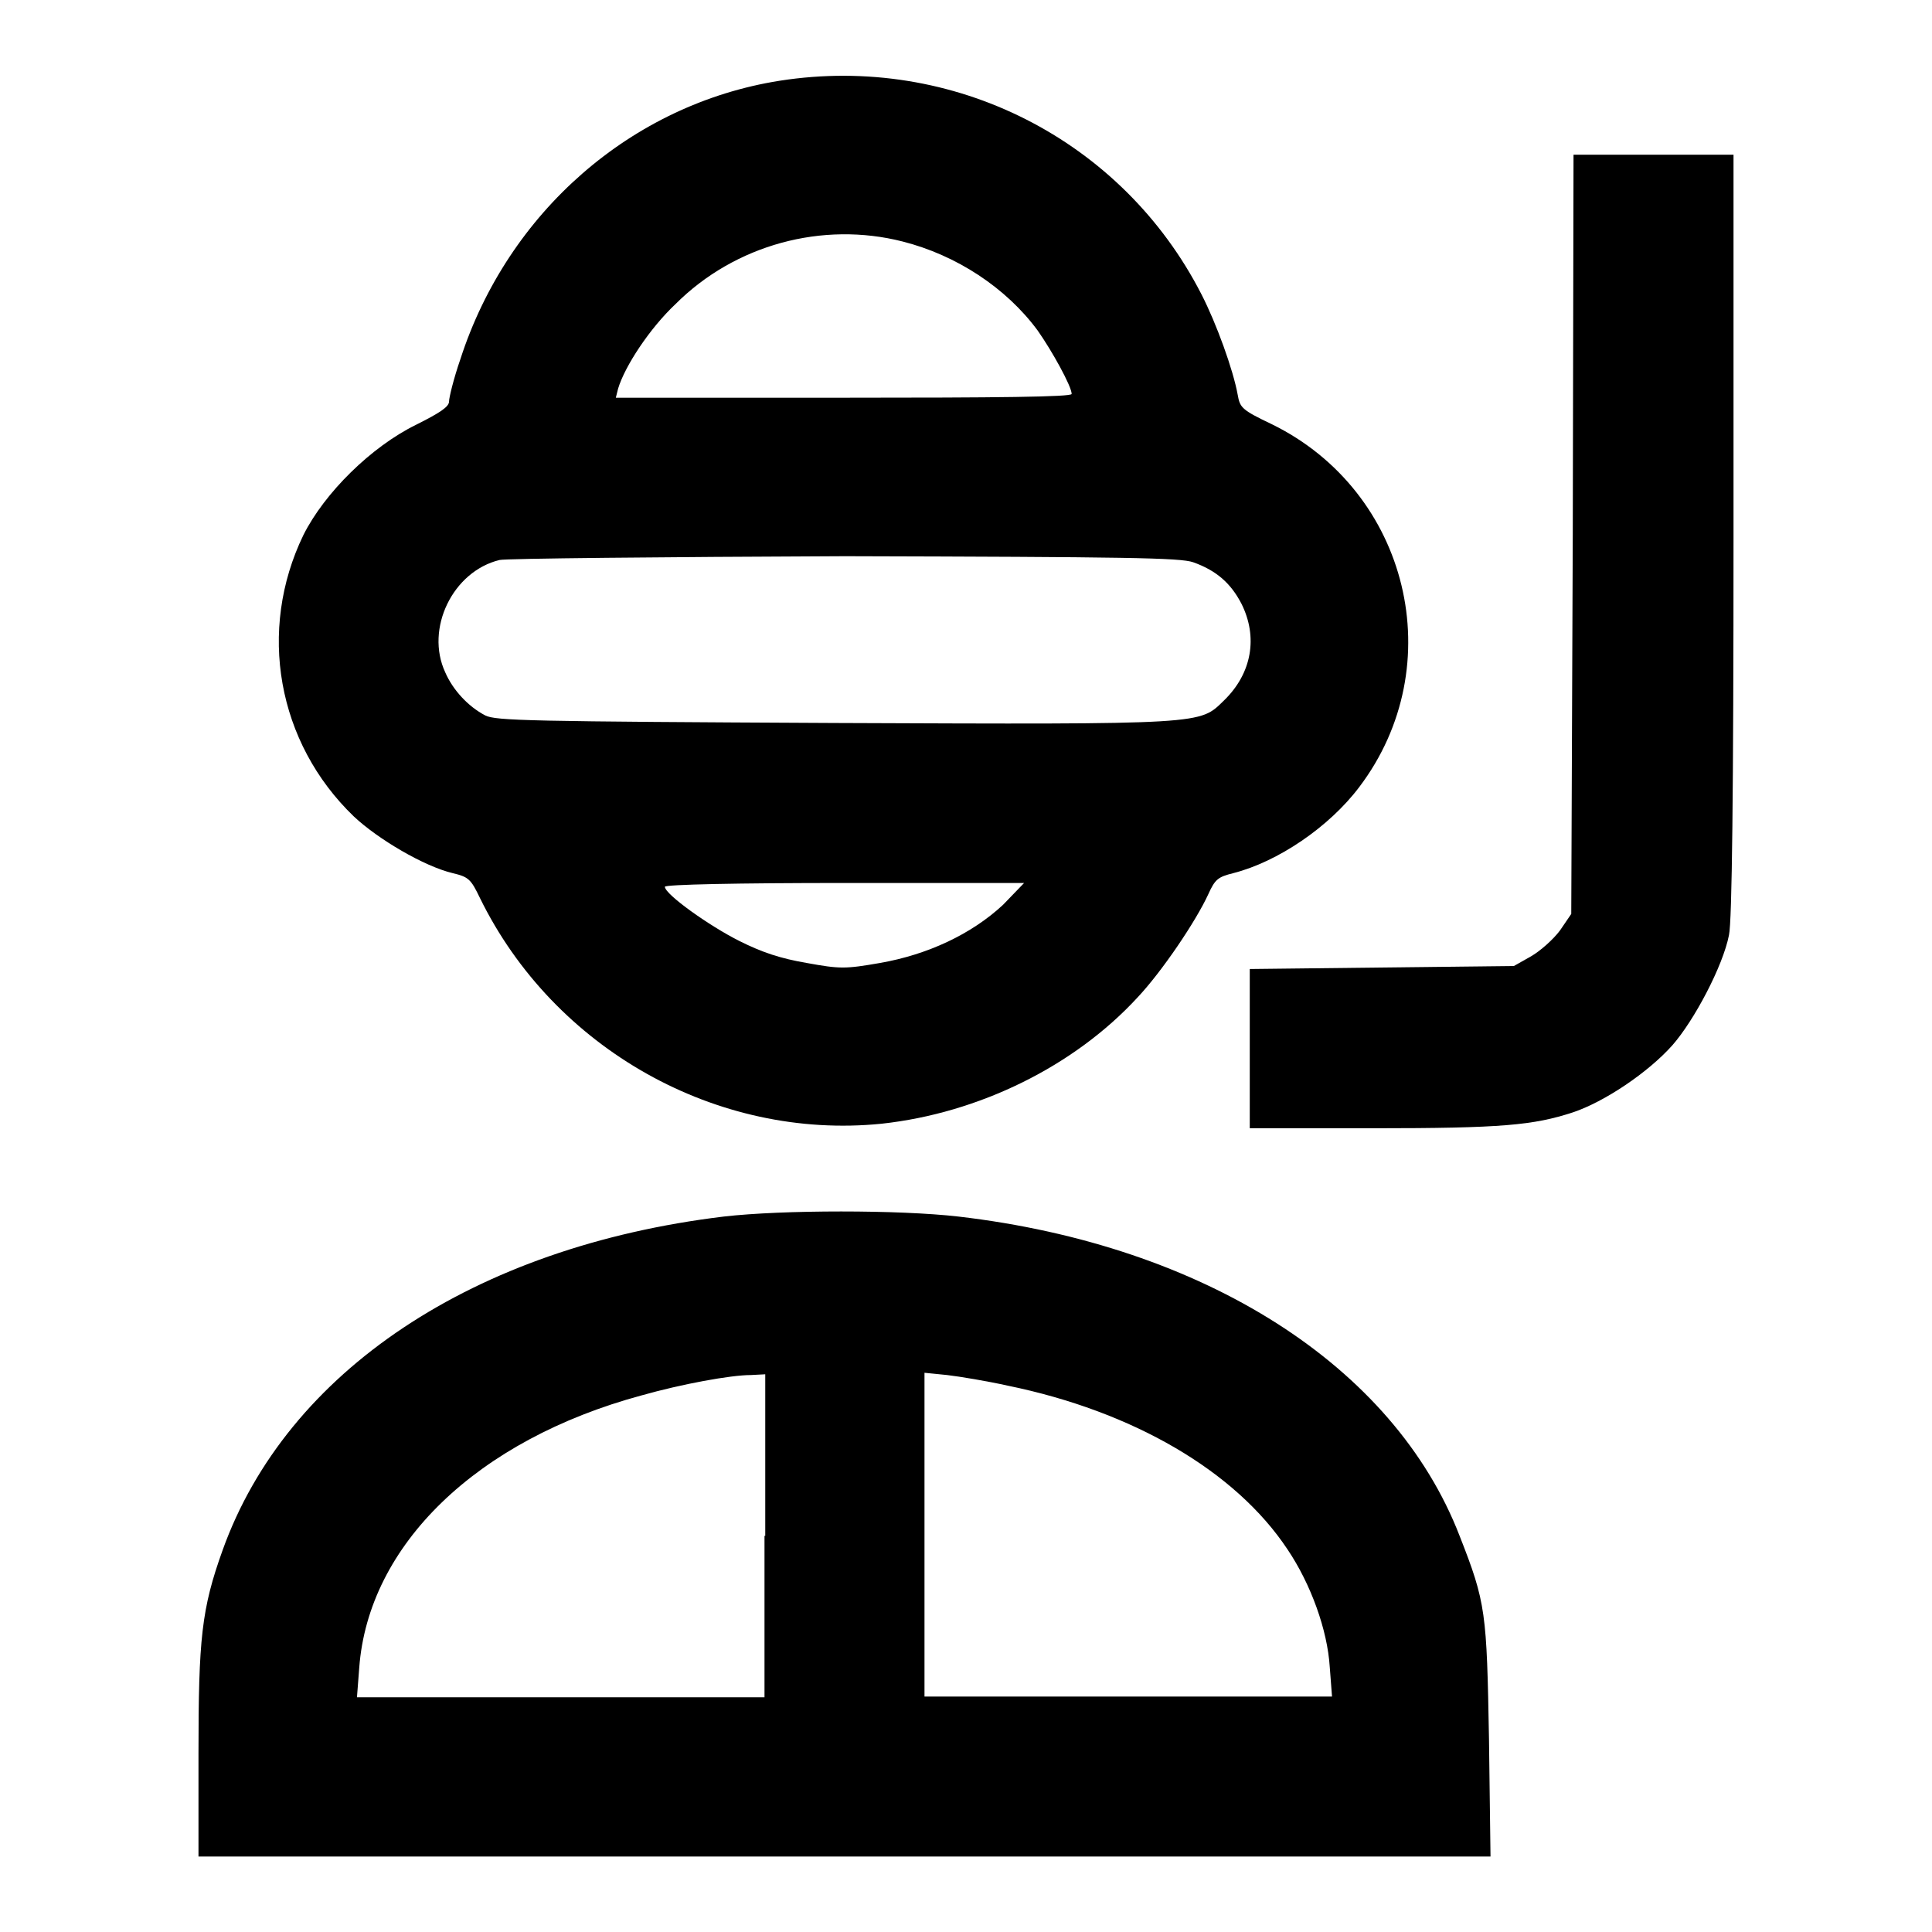
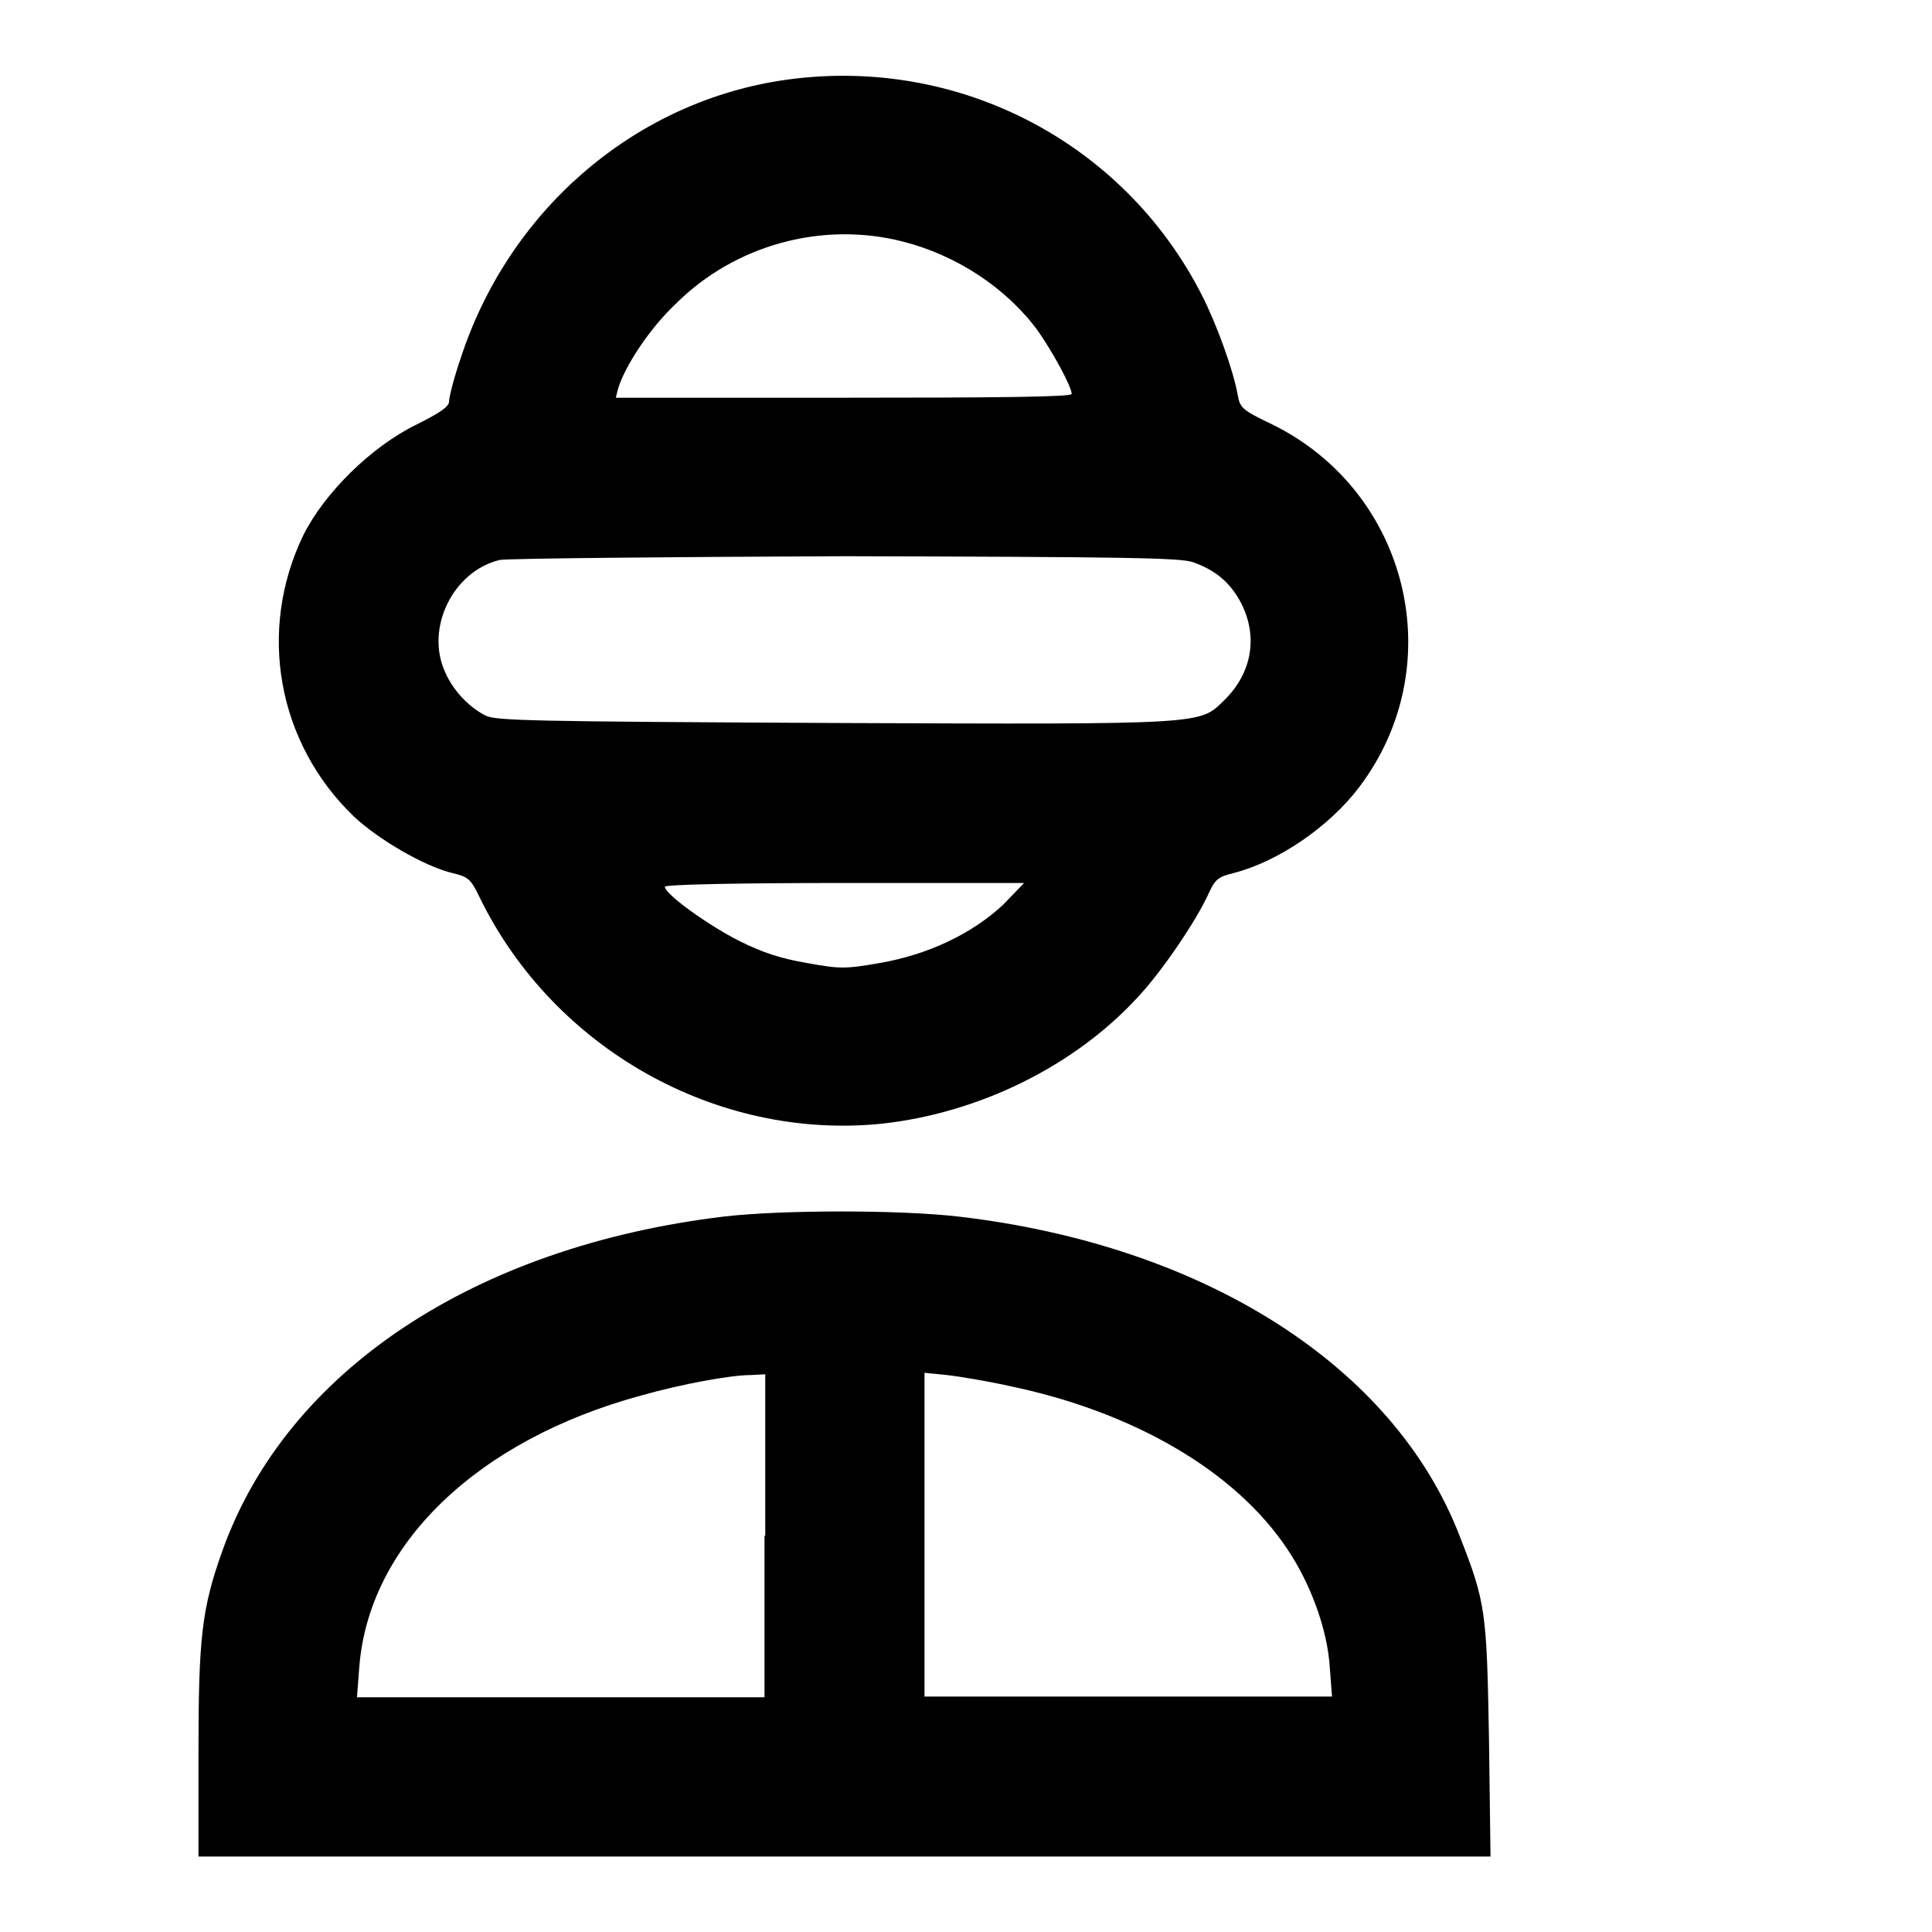
<svg xmlns="http://www.w3.org/2000/svg" version="1.1" x="0px" y="0px" viewBox="0 0 256 256" enable-background="new 0 0 256 256" xml:space="preserve">
  <g>
    <g>
      <g>
        <path fill="#000000" d="M103.3,10.7c-19.6,3.1-36,17.4-42.3,36.9c-0.9,2.6-1.5,5.1-1.5,5.6c0,0.7-1.2,1.5-4.4,3.1c-5.9,2.9-12.1,9-14.9,14.6c-6.1,12.6-3.5,27.5,6.7,37.3c3.2,3,9.3,6.6,13.1,7.5c2.1,0.5,2.4,0.8,3.6,3.3c9.8,20,31.4,32.1,53.2,29.9c12.9-1.4,25.5-7.6,33.9-16.7c3.3-3.5,7.8-10.2,9.4-13.7c0.9-2,1.3-2.3,3.3-2.8c5.9-1.5,12.7-6.1,16.7-11.4c12.2-16.1,6.6-39.2-11.6-48.1c-4-1.9-4.2-2.2-4.5-3.9c-0.6-3.3-2.8-9.4-4.8-13.3C148.7,18.5,126.3,7.1,103.3,10.7z M119.6,32c7.1,1.8,13.7,6.1,17.9,11.8c1.9,2.7,4.5,7.4,4.5,8.4c0,0.4-9.8,0.5-30.3,0.5H81.6l0.3-1.2c0.9-3,4.2-8,7.6-11.2C97.4,32.4,109,29.3,119.6,32z M158.1,74.5c3.1,1.1,5,2.8,6.4,5.5c2.2,4.4,1.4,9.2-2.3,12.8c-3.3,3.2-2.1,3.2-51.6,3c-40.6-0.2-44.9-0.3-46.3-1c-2.3-1.2-4.3-3.4-5.3-5.7c-2.7-5.8,1-13.4,7.2-14.9c0.9-0.2,21.5-0.4,45.8-0.5C149.2,73.8,156.4,73.9,158.1,74.5z M132.9,119.9c-4.2,3.9-10,6.6-16.3,7.7c-4.6,0.8-5.3,0.8-9.7,0c-3.5-0.6-5.9-1.4-8.9-2.9c-4-2-9.9-6.2-9.9-7.2c0-0.3,9.7-0.5,23.8-0.5l23.8,0L132.9,119.9z" />
-         <path fill="#000000" d="M208.4,70.8l-0.2,50.3l-1.5,2.2c-0.9,1.2-2.6,2.7-3.8,3.4l-2.3,1.3l-17.5,0.2l-17.5,0.2v10.5v10.6H182c17,0,21.2-0.4,26.4-2.1c4.2-1.4,10-5.3,13.2-8.9c2.9-3.3,6.7-10.5,7.5-14.6c0.4-1.8,0.6-18.8,0.6-53V20.5h-10.6h-10.6L208.4,70.8z" />
        <path fill="#000000" d="M95.9,161.2c-33.1,4-57.9,20.5-66.4,44.2c-2.8,7.8-3.2,11.7-3.2,27V246h85.6h85.6l-0.2-15.5c-0.3-16.9-0.4-18.1-3.9-27c-8.7-22.5-33.8-38.5-66.4-42.3C119.2,160.3,103.7,160.3,95.9,161.2z M101.3,203.5v21.4h-27h-27l0.3-3.9c1.2-16.3,15.6-30.2,37.4-36.1c5.3-1.5,11.8-2.7,14.5-2.7l1.9-0.1V203.5z M133.5,183.6c16.6,3.4,30.2,11.3,37.1,21.7c3.1,4.6,5.3,10.7,5.6,15.6l0.3,3.9h-27h-27v-21.4v-21.5l3,0.3C127.2,182.4,130.8,183,133.5,183.6z" />
      </g>
    </g>
  </g>
</svg>